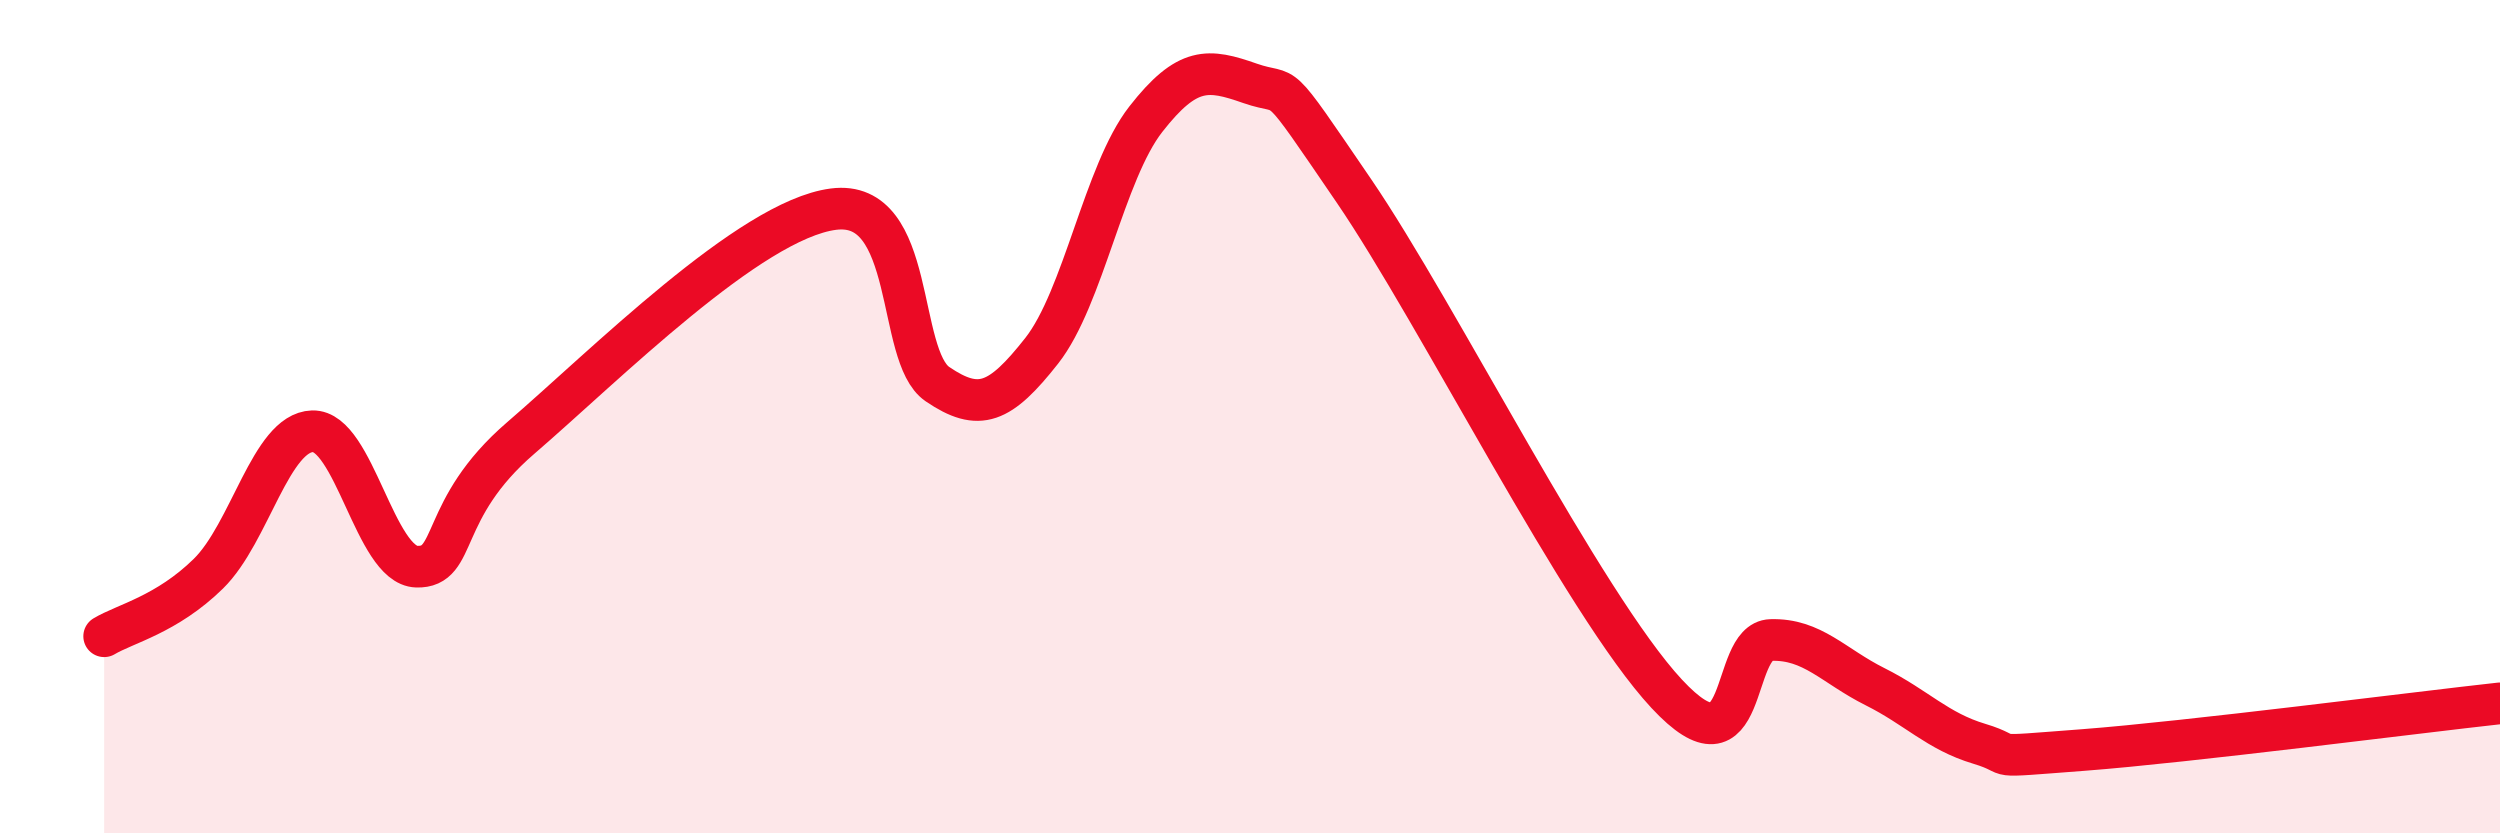
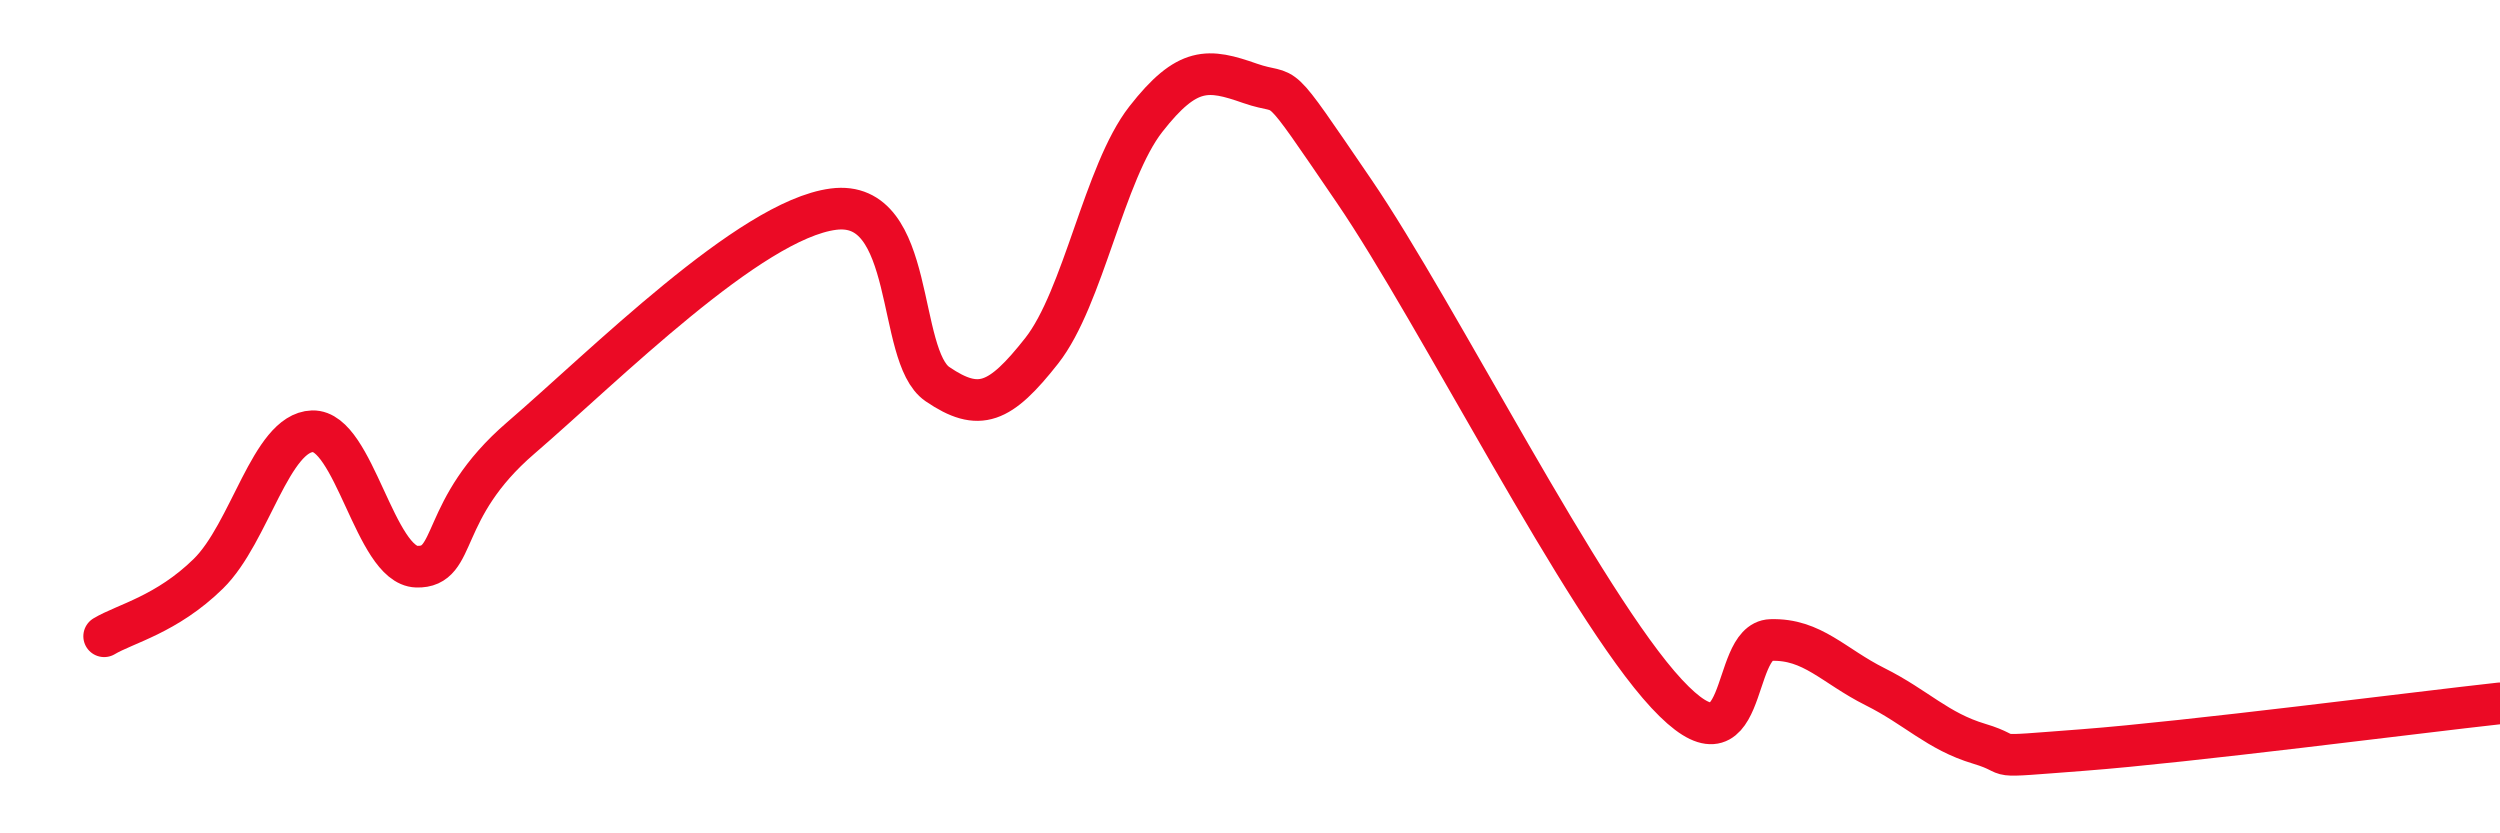
<svg xmlns="http://www.w3.org/2000/svg" width="60" height="20" viewBox="0 0 60 20">
-   <path d="M 2.5,15.27 C 3,14.97 4,14.75 5,13.77 C 6,12.79 6.5,10.38 7.5,10.35 C 8.5,10.32 9,13.57 10,13.6 C 11,13.63 10.5,12.23 12.5,10.51 C 14.5,8.79 18,5.28 20,5.02 C 22,4.76 21.5,8.54 22.5,9.22 C 23.5,9.9 24,9.69 25,8.42 C 26,7.15 26.5,4.14 27.5,2.86 C 28.5,1.58 29,1.65 30,2 C 31,2.35 30.5,1.66 32.5,4.59 C 34.5,7.52 38,14.5 40,16.65 C 42,18.8 41.5,15.39 42.5,15.36 C 43.5,15.33 44,15.98 45,16.48 C 46,16.98 46.5,17.55 47.5,17.85 C 48.5,18.15 47.5,18.19 50,18 C 52.5,17.81 58,17.1 60,16.88L60 20L2.5 20Z" fill="#EB0A25" opacity="0.1" stroke-linecap="round" stroke-linejoin="round" />
  <path d="M 2.5,15.27 C 3,14.97 4,14.75 5,13.77 C 6,12.79 6.5,10.38 7.5,10.35 C 8.5,10.32 9,13.57 10,13.6 C 11,13.63 10.5,12.23 12.5,10.51 C 14.5,8.79 18,5.28 20,5.02 C 22,4.76 21.5,8.54 22.5,9.22 C 23.5,9.9 24,9.69 25,8.42 C 26,7.15 26.5,4.14 27.5,2.86 C 28.5,1.58 29,1.65 30,2 C 31,2.35 30.5,1.66 32.5,4.59 C 34.5,7.52 38,14.5 40,16.65 C 42,18.8 41.5,15.39 42.5,15.36 C 43.5,15.33 44,15.98 45,16.48 C 46,16.98 46.5,17.55 47.5,17.85 C 48.5,18.15 47.5,18.19 50,18 C 52.5,17.81 58,17.1 60,16.88" stroke="#EB0A25" stroke-width="1" fill="none" stroke-linecap="round" stroke-linejoin="round" />
</svg>